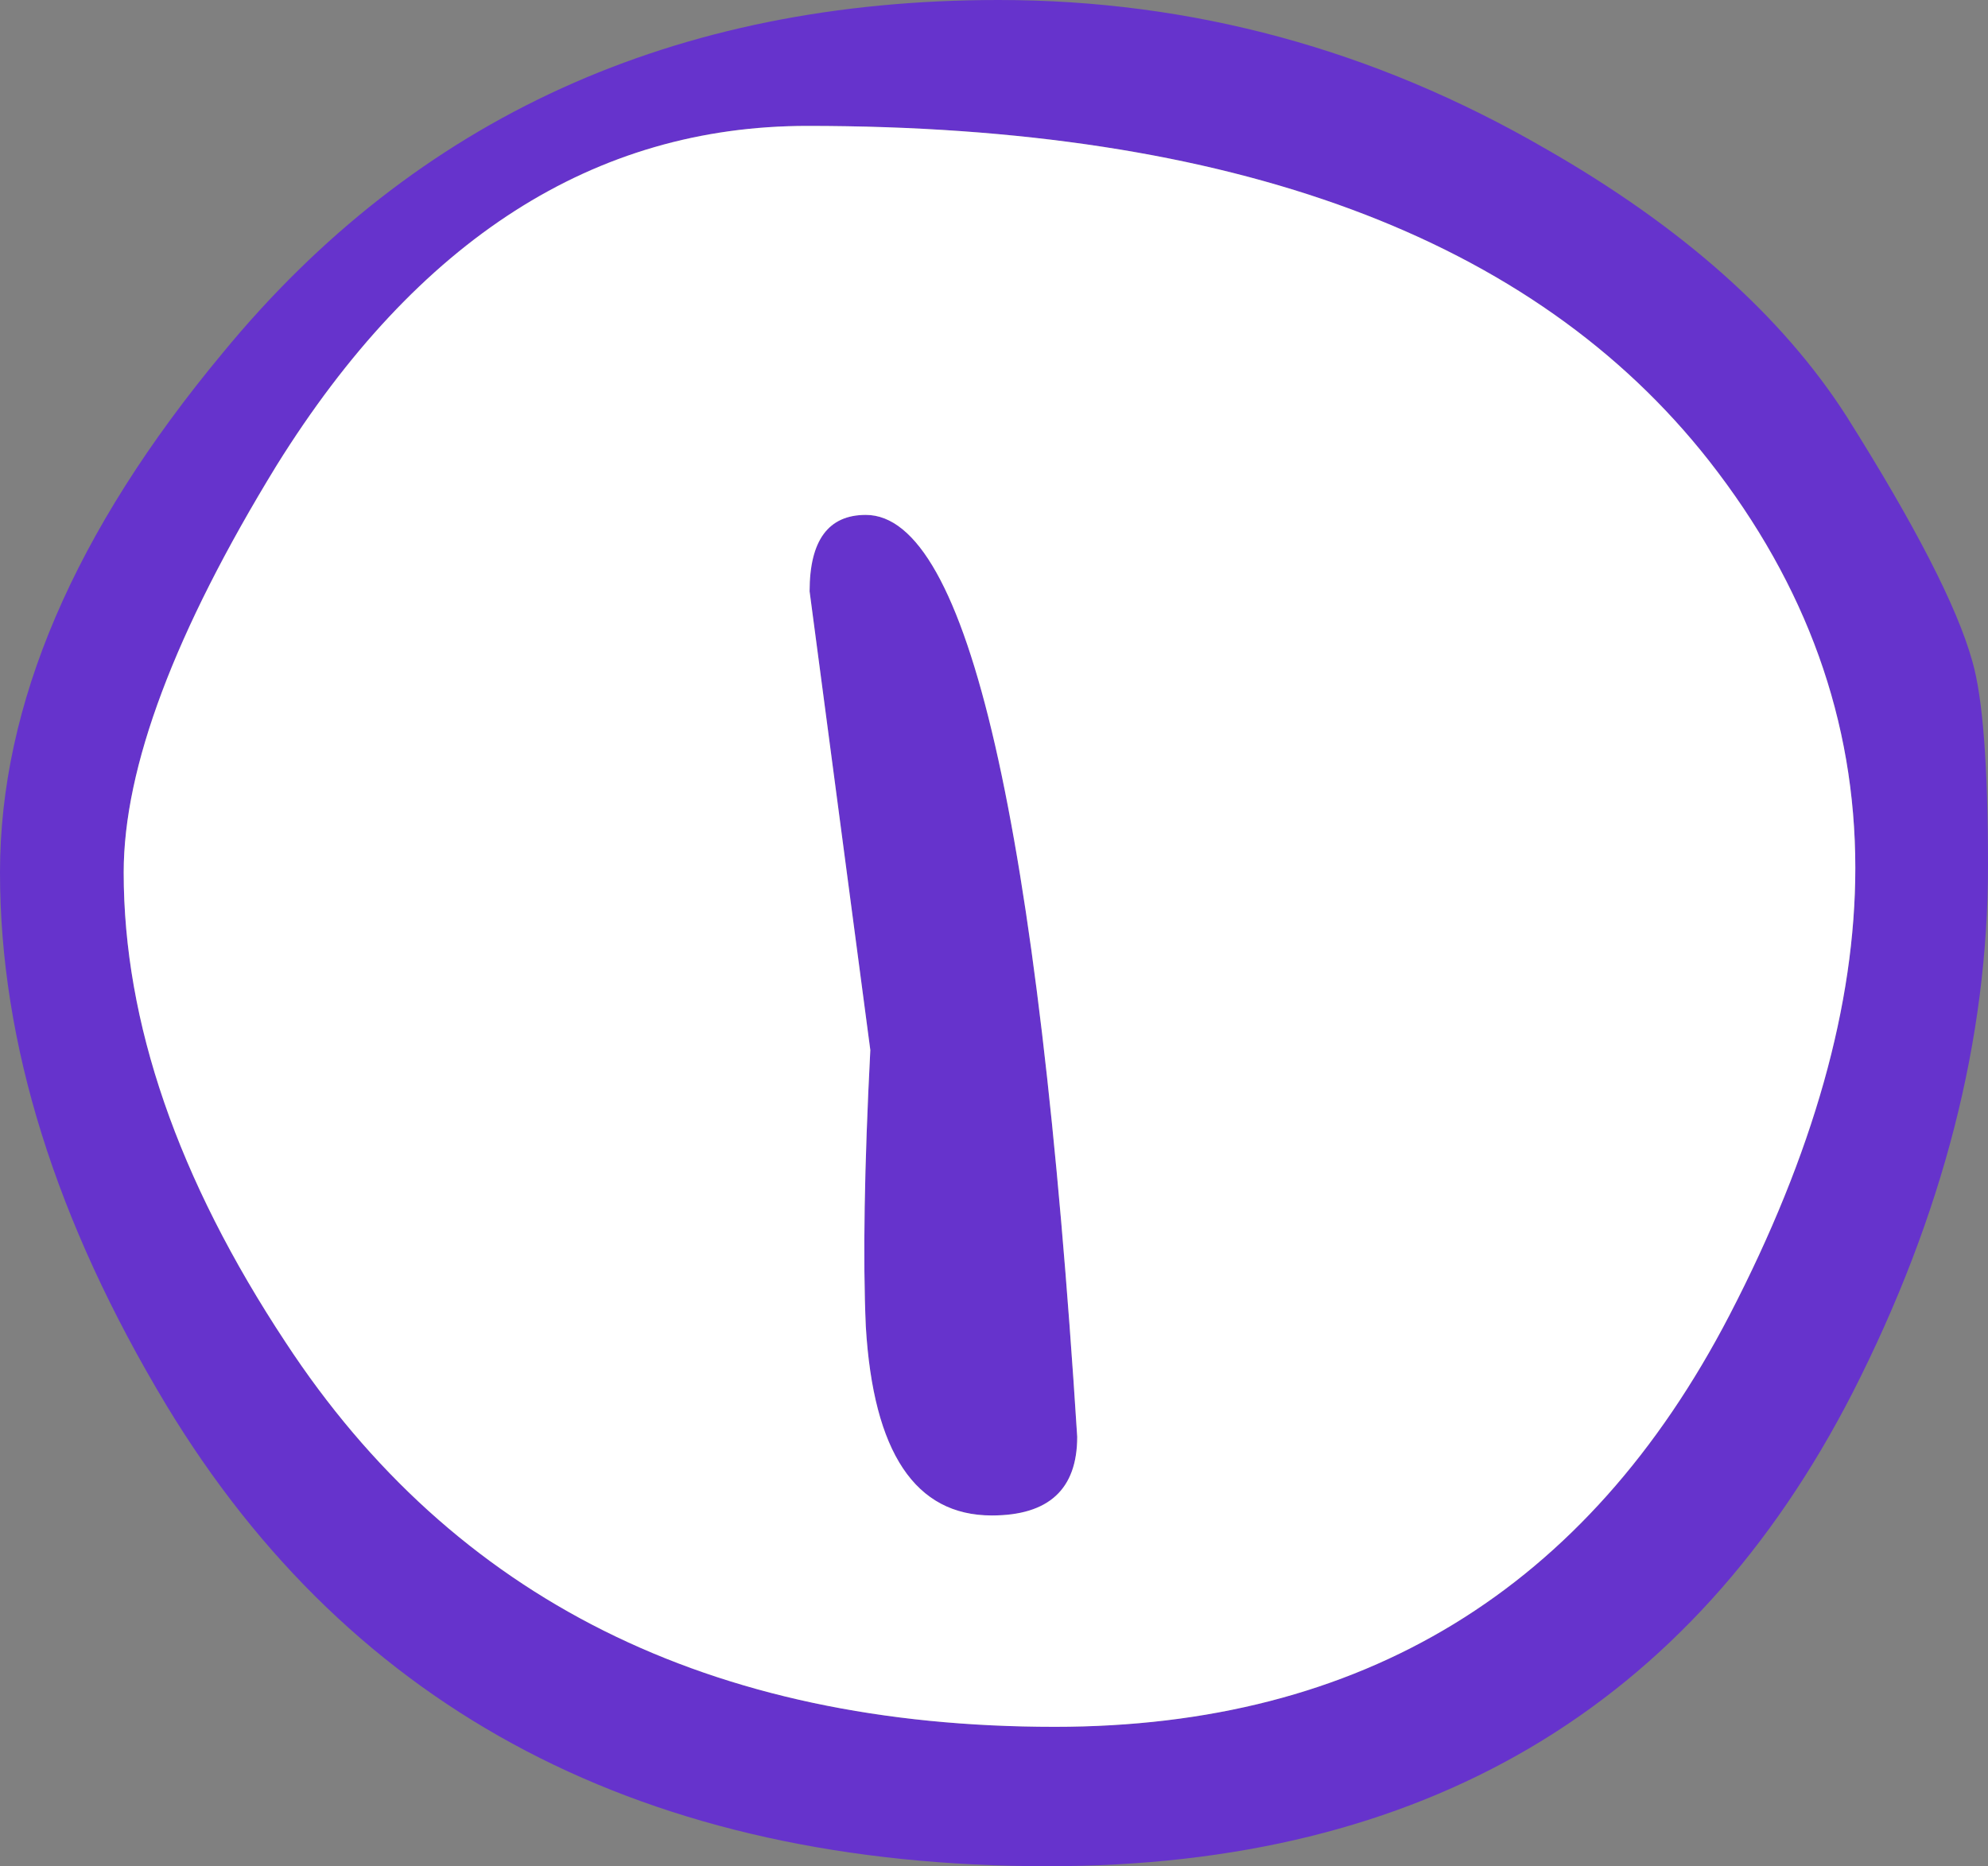
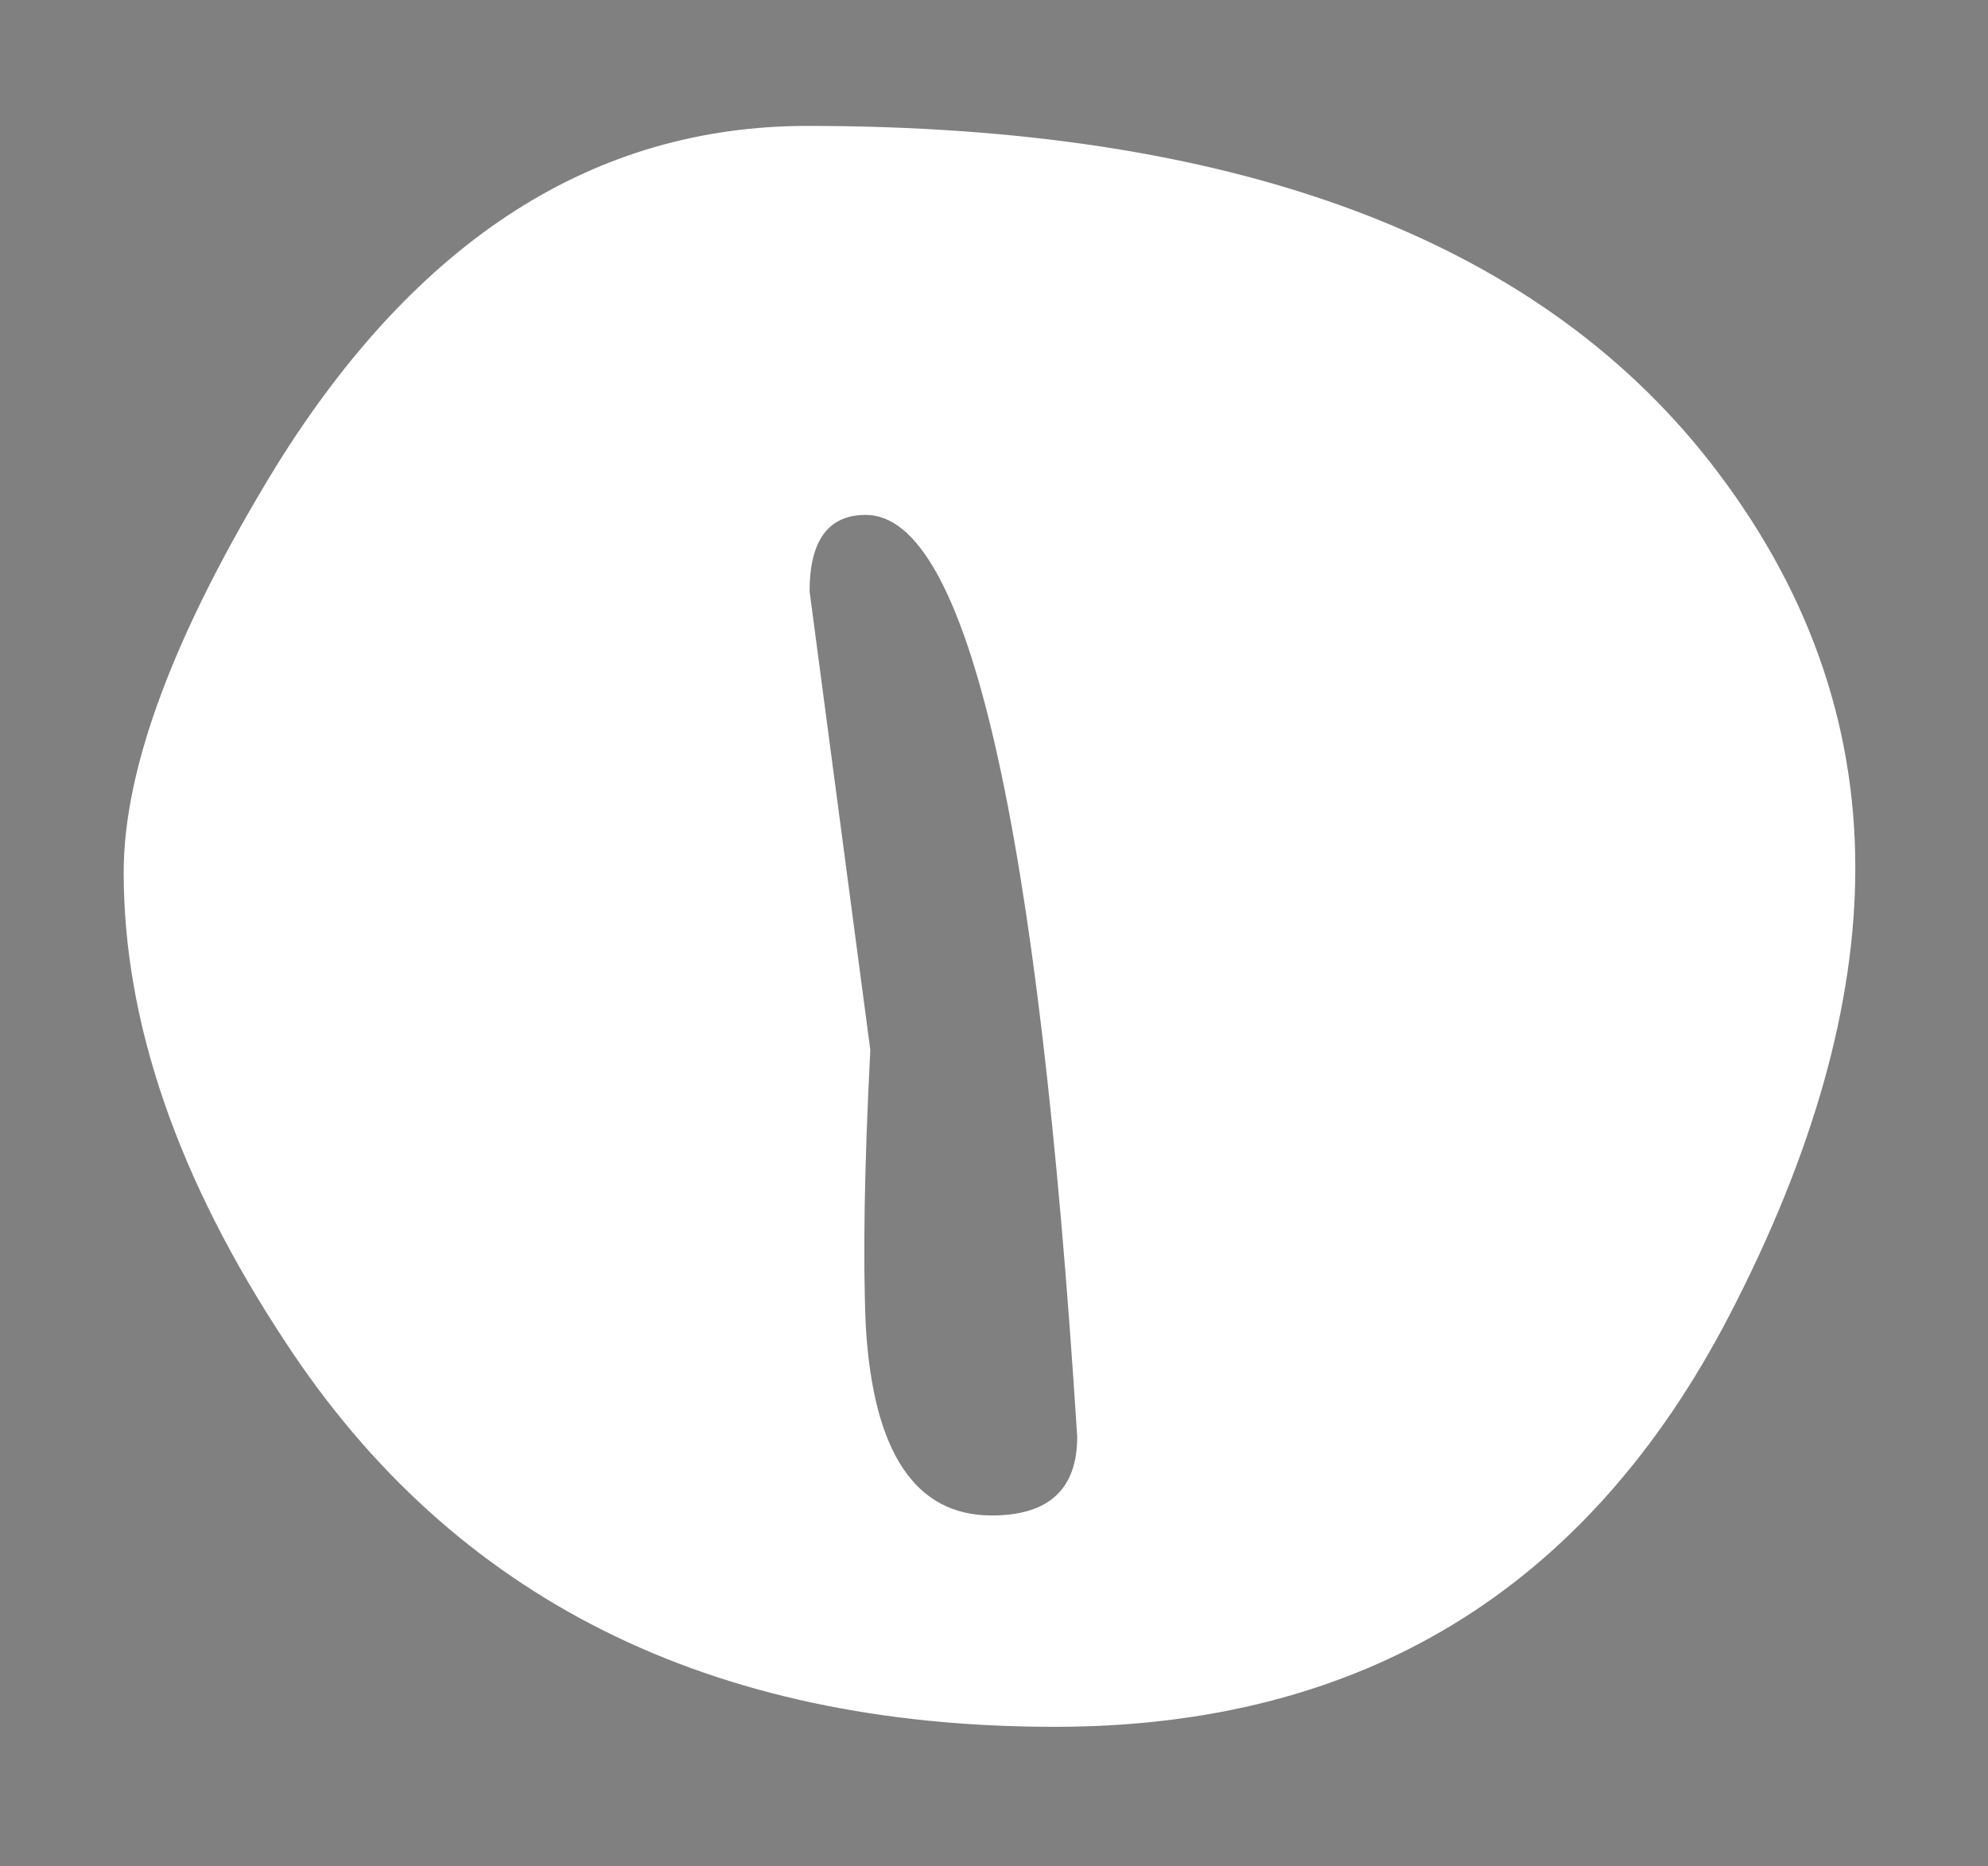
<svg xmlns="http://www.w3.org/2000/svg" height="41.5px" width="44.2px">
  <rect width="100%" height="100%" fill="#808080" stroke="none" />
  <g transform="matrix(1.0, 0.0, 0.0, 1.0, 0.0, 0.0)">
-     <path d="M43.85 14.7 Q44.2 15.9 44.2 19.25 44.2 25.05 41.2 30.95 35.8 41.5 23.3 41.5 9.9 41.5 3.7 31.25 0.0 25.1 0.0 19.4 0.0 13.8 4.95 7.85 11.4 0.0 22.2 0.0 28.65 0.0 34.35 3.3 38.9 5.9 41.05 9.25 43.35 12.9 43.85 14.7 M18.0 13.15 Q18.0 11.45 19.25 11.45 22.65 11.45 23.95 31.95 23.95 33.7 22.05 33.7 19.5 33.7 19.25 29.5 19.15 27.25 19.35 23.35 L18.0 13.15 M2.75 19.4 Q2.75 24.4 6.35 29.85 11.95 38.4 23.45 38.4 33.7 38.4 38.45 29.25 41.25 23.85 41.25 19.3 41.25 14.4 38.0 10.25 32.15 2.8 17.95 2.8 10.85 2.8 6.15 10.35 2.75 15.9 2.75 19.4" fill="#6633cc" fill-rule="evenodd" stroke="none" />
    <path d="M2.75 19.4 Q2.75 15.9 6.15 10.35 10.85 2.8 17.95 2.8 32.15 2.8 38.0 10.25 41.25 14.4 41.25 19.3 41.25 23.85 38.45 29.25 33.7 38.4 23.45 38.4 11.95 38.4 6.35 29.85 2.75 24.4 2.75 19.4 M18.0 13.15 L19.35 23.35 Q19.15 27.25 19.25 29.5 19.5 33.7 22.05 33.7 23.95 33.7 23.95 31.95 22.65 11.45 19.25 11.45 18.0 11.45 18.0 13.15" fill="#ffffff" fill-rule="evenodd" stroke="none" />
  </g>
</svg>